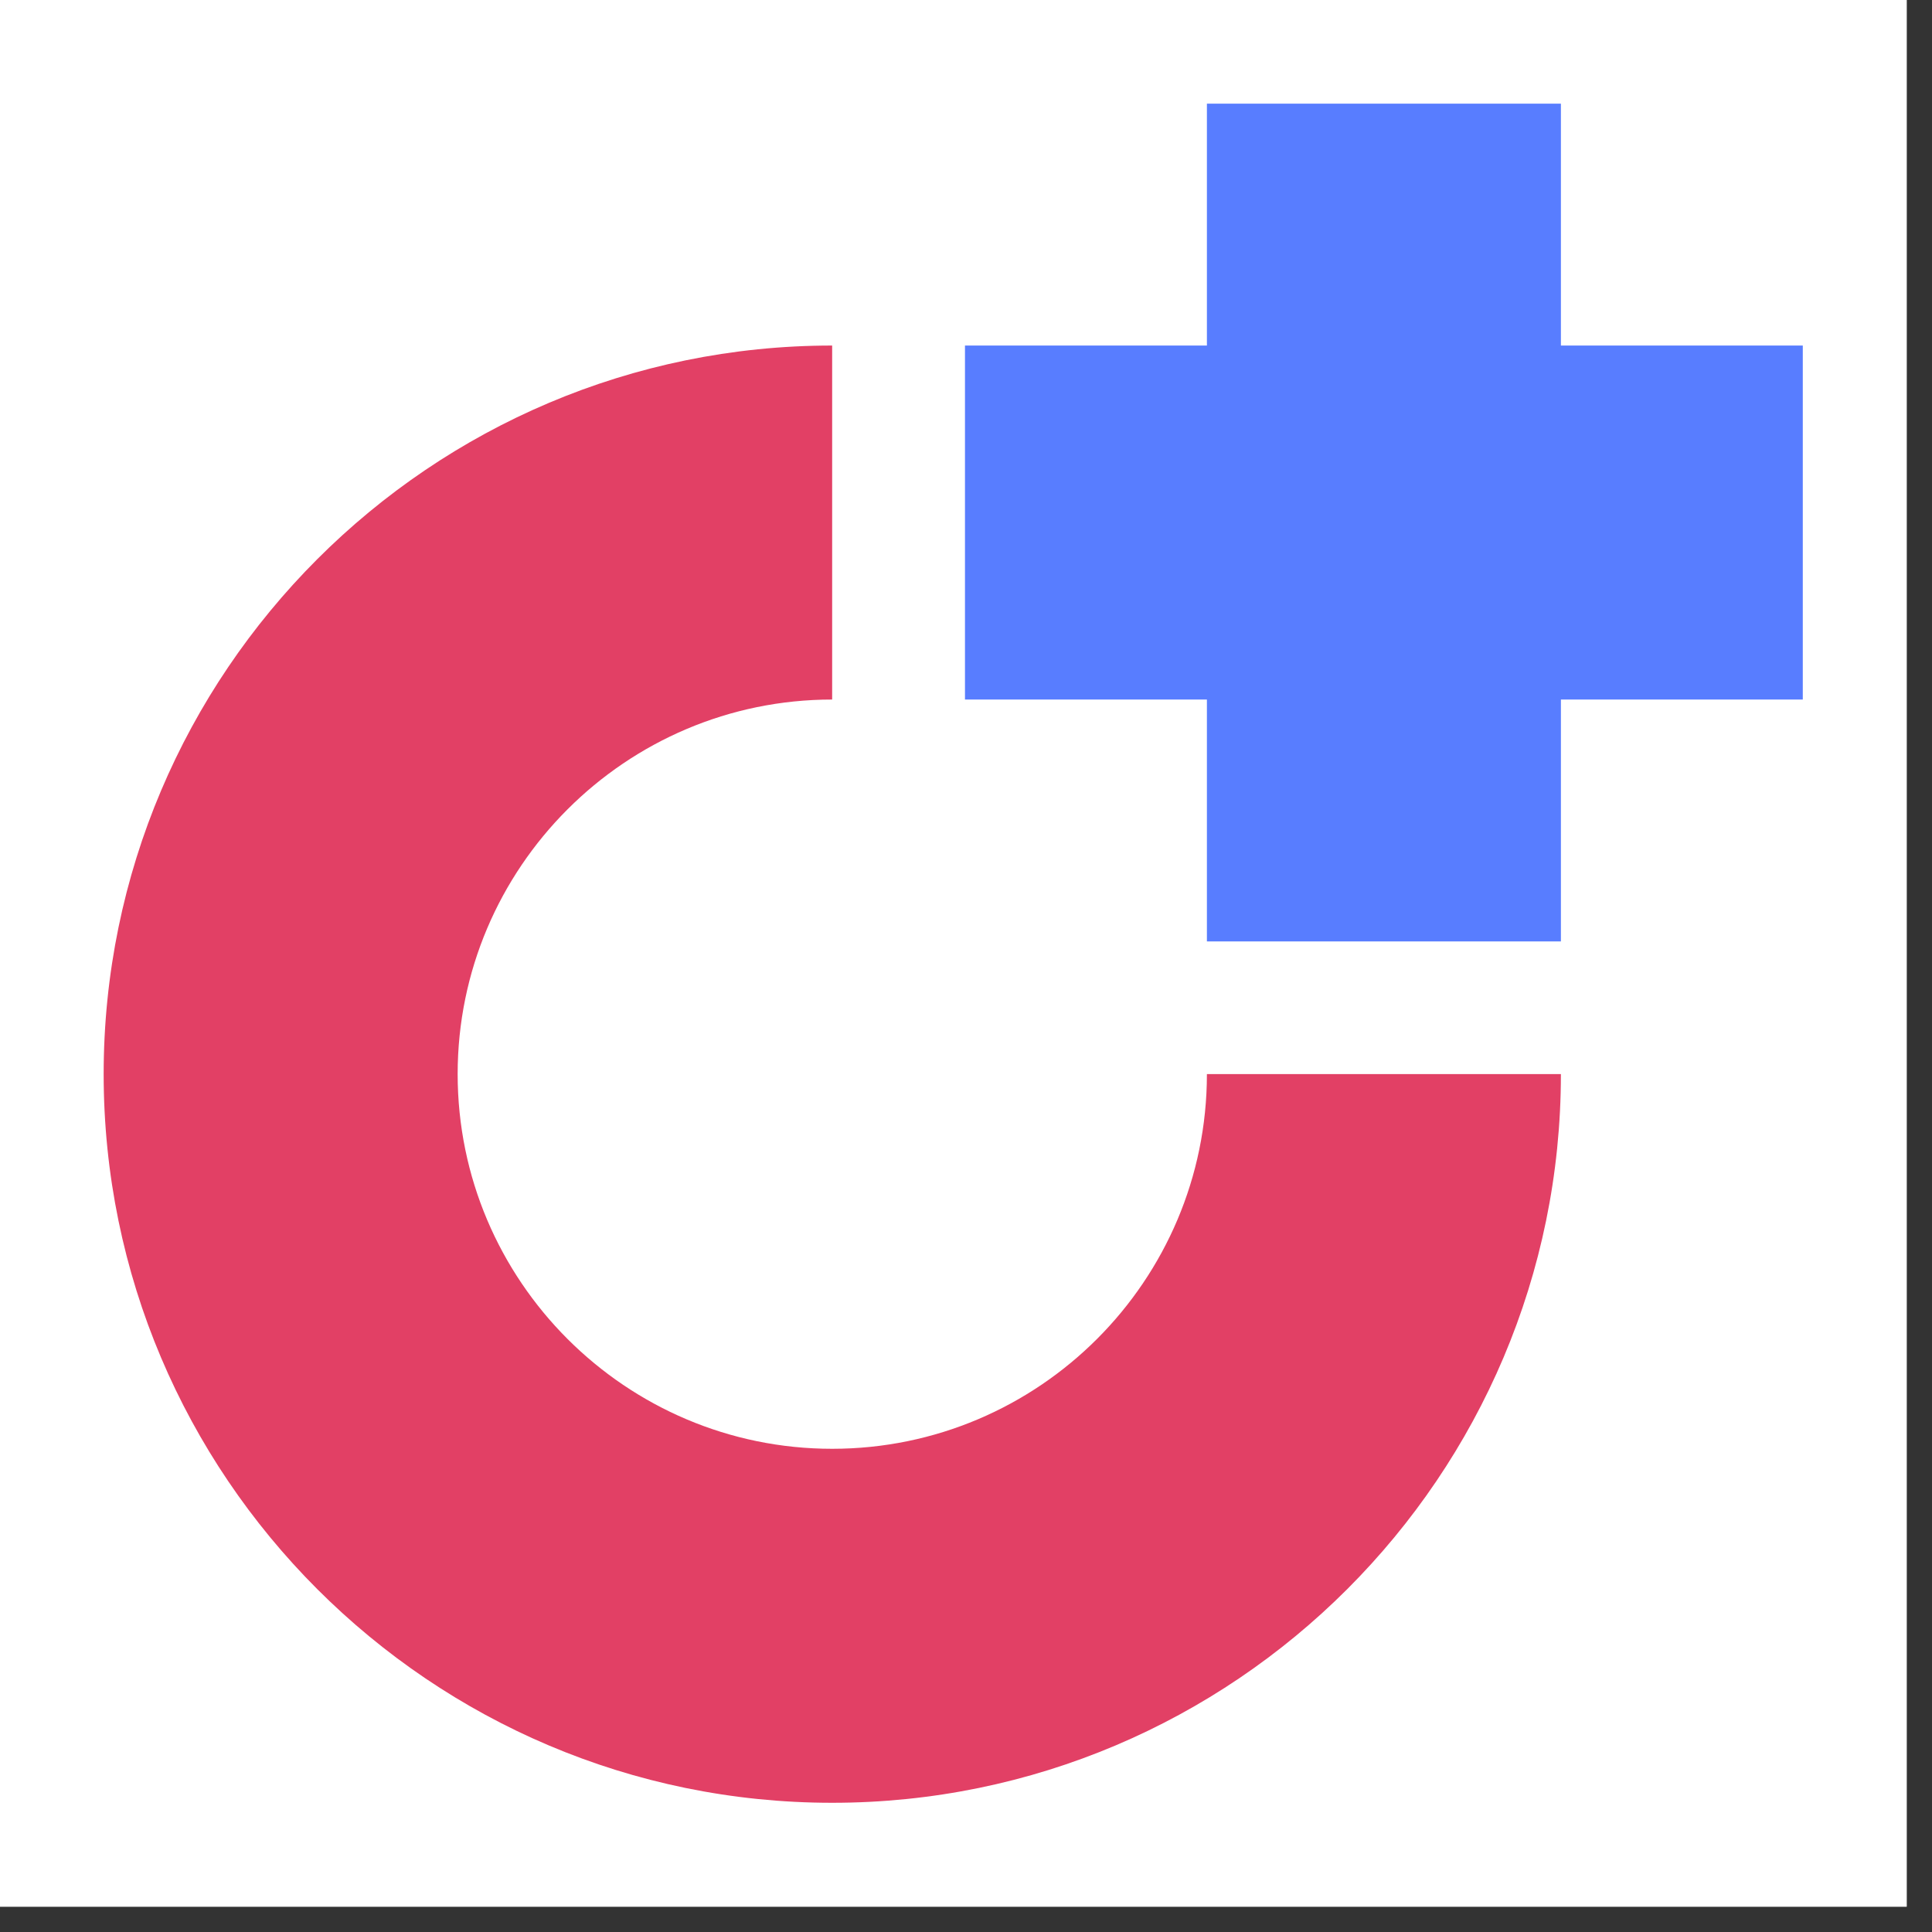
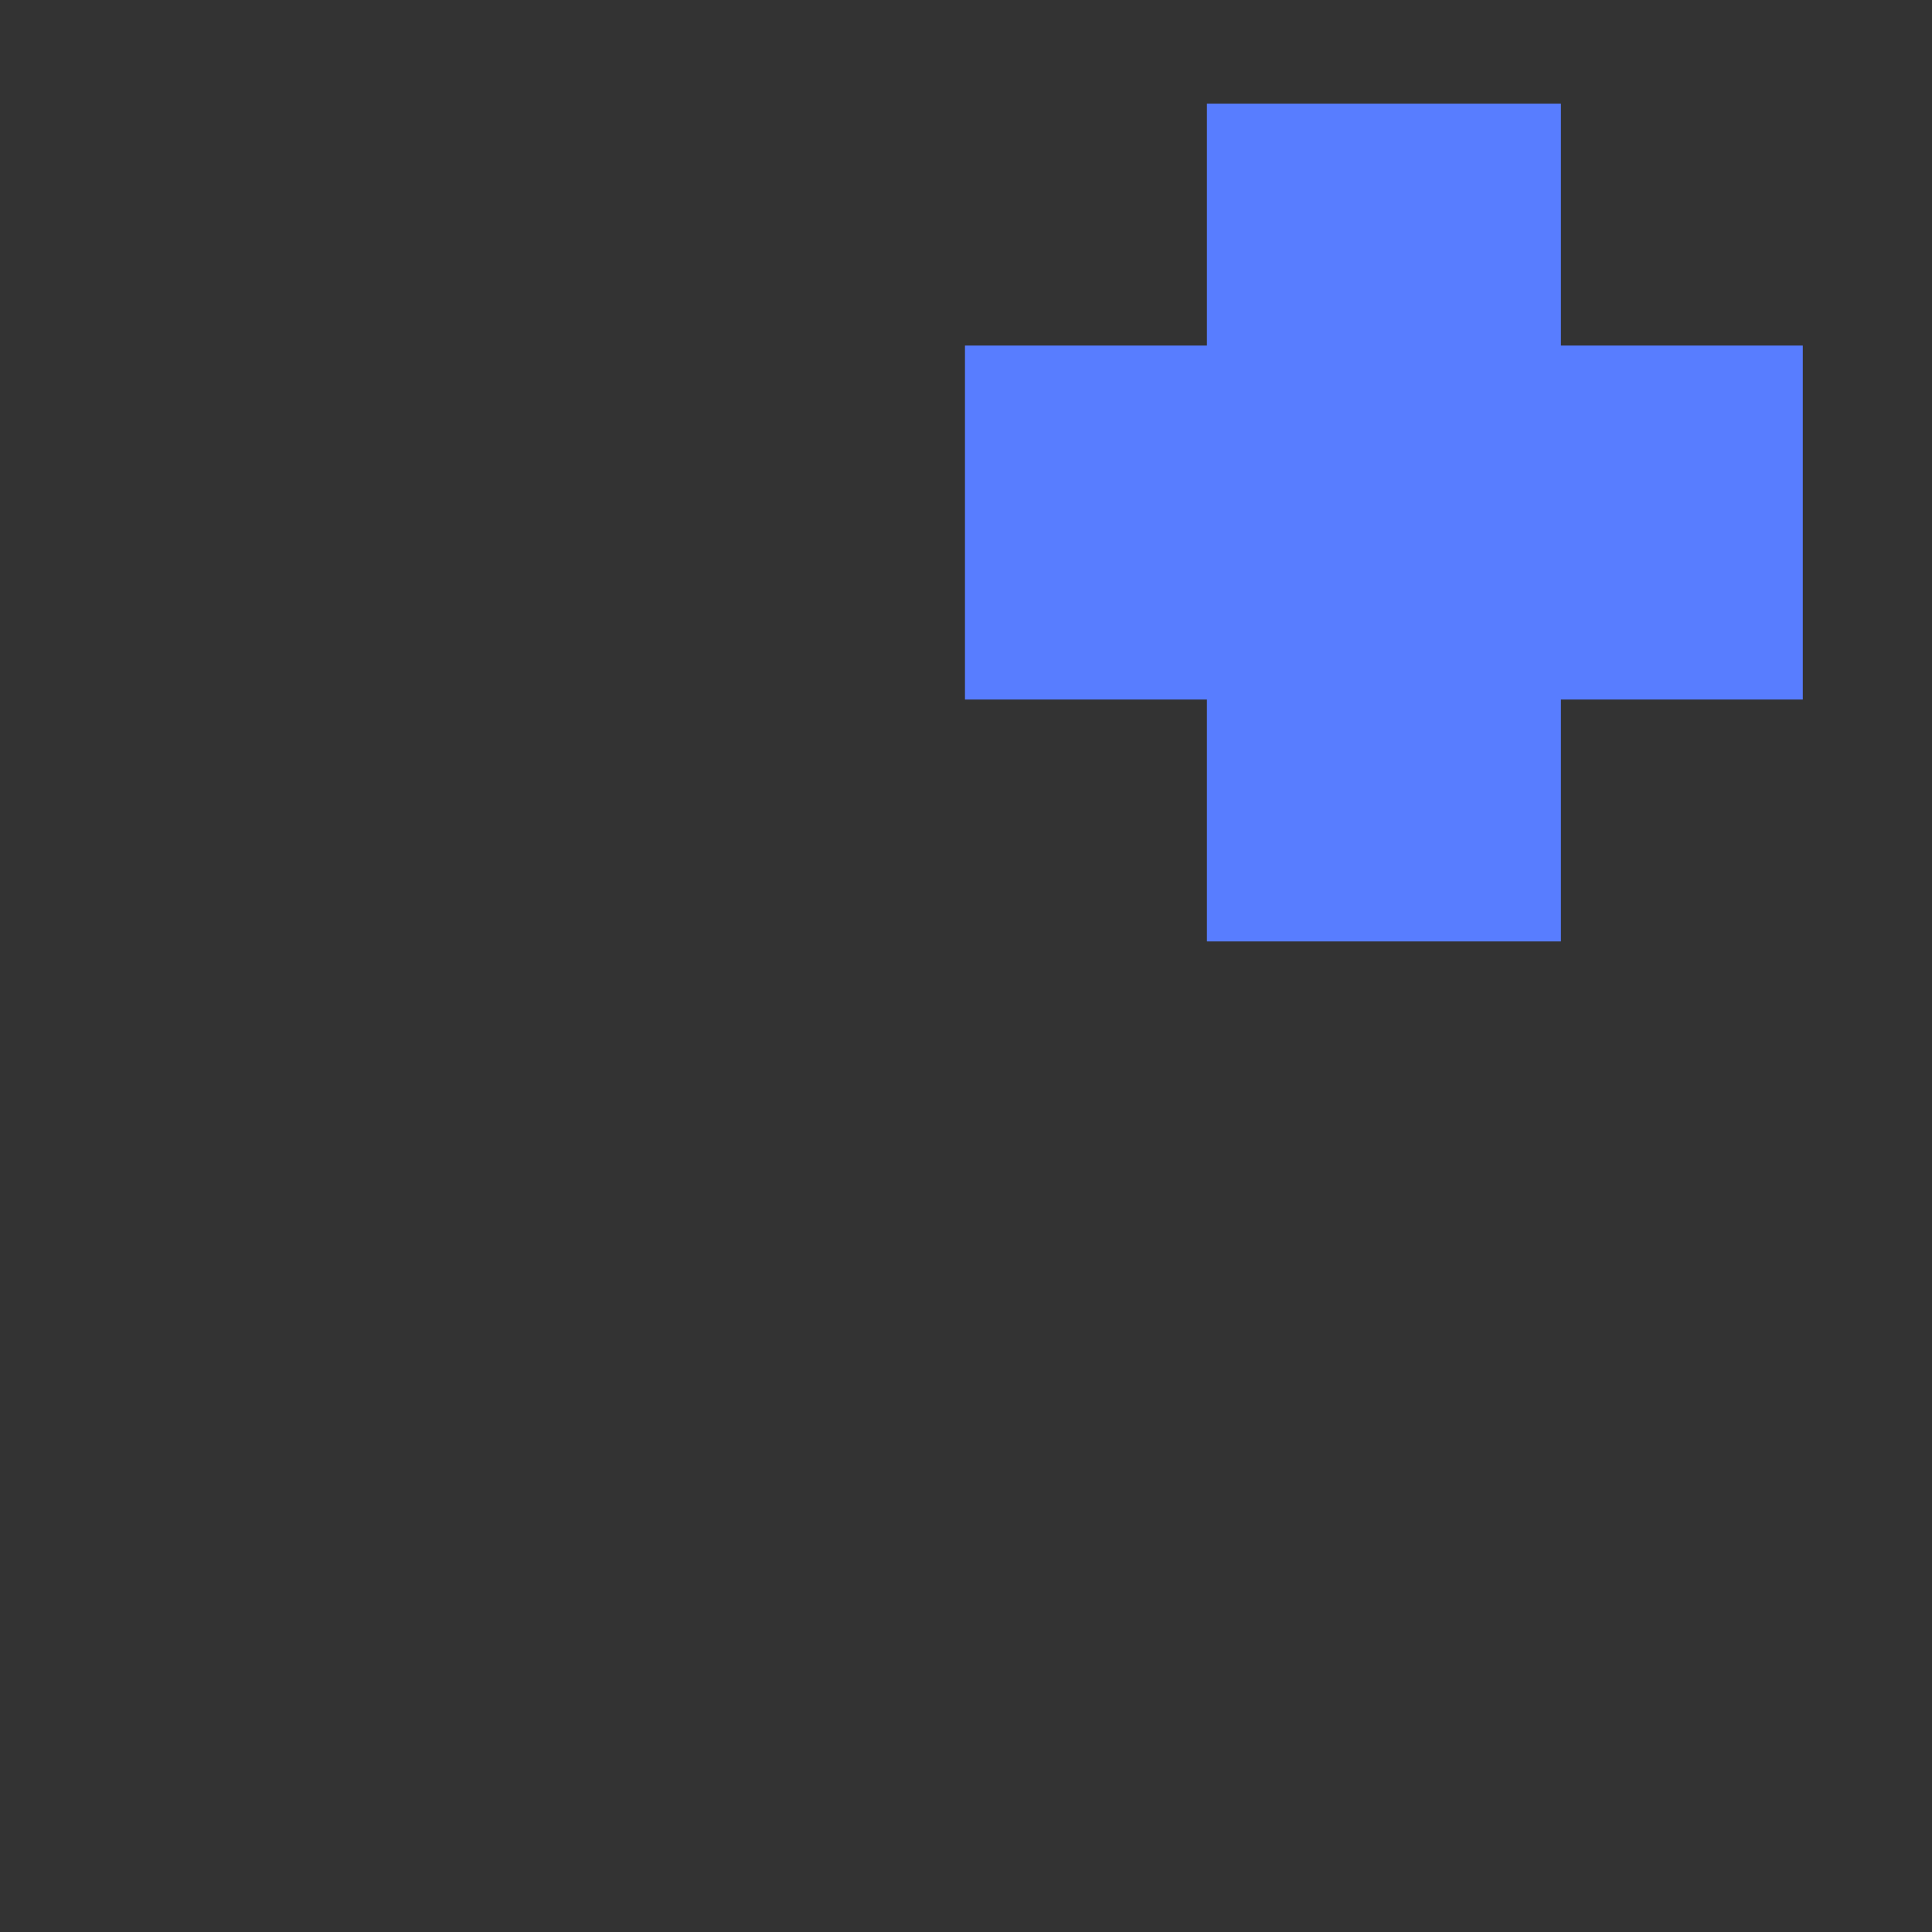
<svg xmlns="http://www.w3.org/2000/svg" width="50" zoomAndPan="magnify" viewBox="0 0 37.5 37.5" height="50" preserveAspectRatio="xMidYMid meet" version="1.2">
  <rect x="0" y="0" width="37.5" height="37.5" fill="#333333" stroke="none" />
  <defs>
    <clipPath id="e487f3f896">
-       <path d="M 0 0 L 37.008 0 L 37.008 37.008 L 0 37.008 Z M 0 0 " />
-     </clipPath>
+       </clipPath>
    <clipPath id="b7c8b50d7c">
-       <path d="M 2.012 6 L 31 6 L 31 34.992 L 2.012 34.992 Z M 2.012 6 " />
-     </clipPath>
+       </clipPath>
  </defs>
  <g id="91caf6d85e">
    <g clip-rule="nonzero" clip-path="url(#e487f3f896)">
      <path style=" stroke:none;fill-rule:nonzero;fill:#ffffff;fill-opacity:1;" d="M 0 0 L 37.008 0 L 37.008 37.008 L 0 37.008 Z M 0 0 " />
      <path style=" stroke:none;fill-rule:nonzero;fill:#ffffff;fill-opacity:1;" d="M 0 0 L 37.008 0 L 37.008 37.008 L 0 37.008 Z M 0 0 " />
    </g>
    <g clip-rule="nonzero" clip-path="url(#b7c8b50d7c)">
      <path style=" stroke:none;fill-rule:nonzero;fill:#e24065;fill-opacity:1;" d="M 30.297 20.848 C 30.297 28.648 23.953 34.992 16.152 34.992 C 8.355 34.992 2.012 28.648 2.012 20.848 C 2.012 13.051 8.355 6.707 16.152 6.707 L 16.152 13.578 C 12.145 13.578 8.883 16.84 8.883 20.848 C 8.883 24.859 12.145 28.121 16.152 28.121 C 20.164 28.121 23.426 24.859 23.426 20.848 Z M 30.297 20.848 " />
    </g>
    <path style=" stroke:none;fill-rule:nonzero;fill:#587dff;fill-opacity:1;" d="M 23.426 2.012 L 23.426 6.707 L 18.73 6.707 L 18.73 13.578 L 23.426 13.578 L 23.426 18.273 L 30.297 18.273 L 30.297 13.578 L 34.992 13.578 L 34.992 6.707 L 30.297 6.707 L 30.297 2.012 Z M 23.426 2.012 " />
  </g>
</svg>